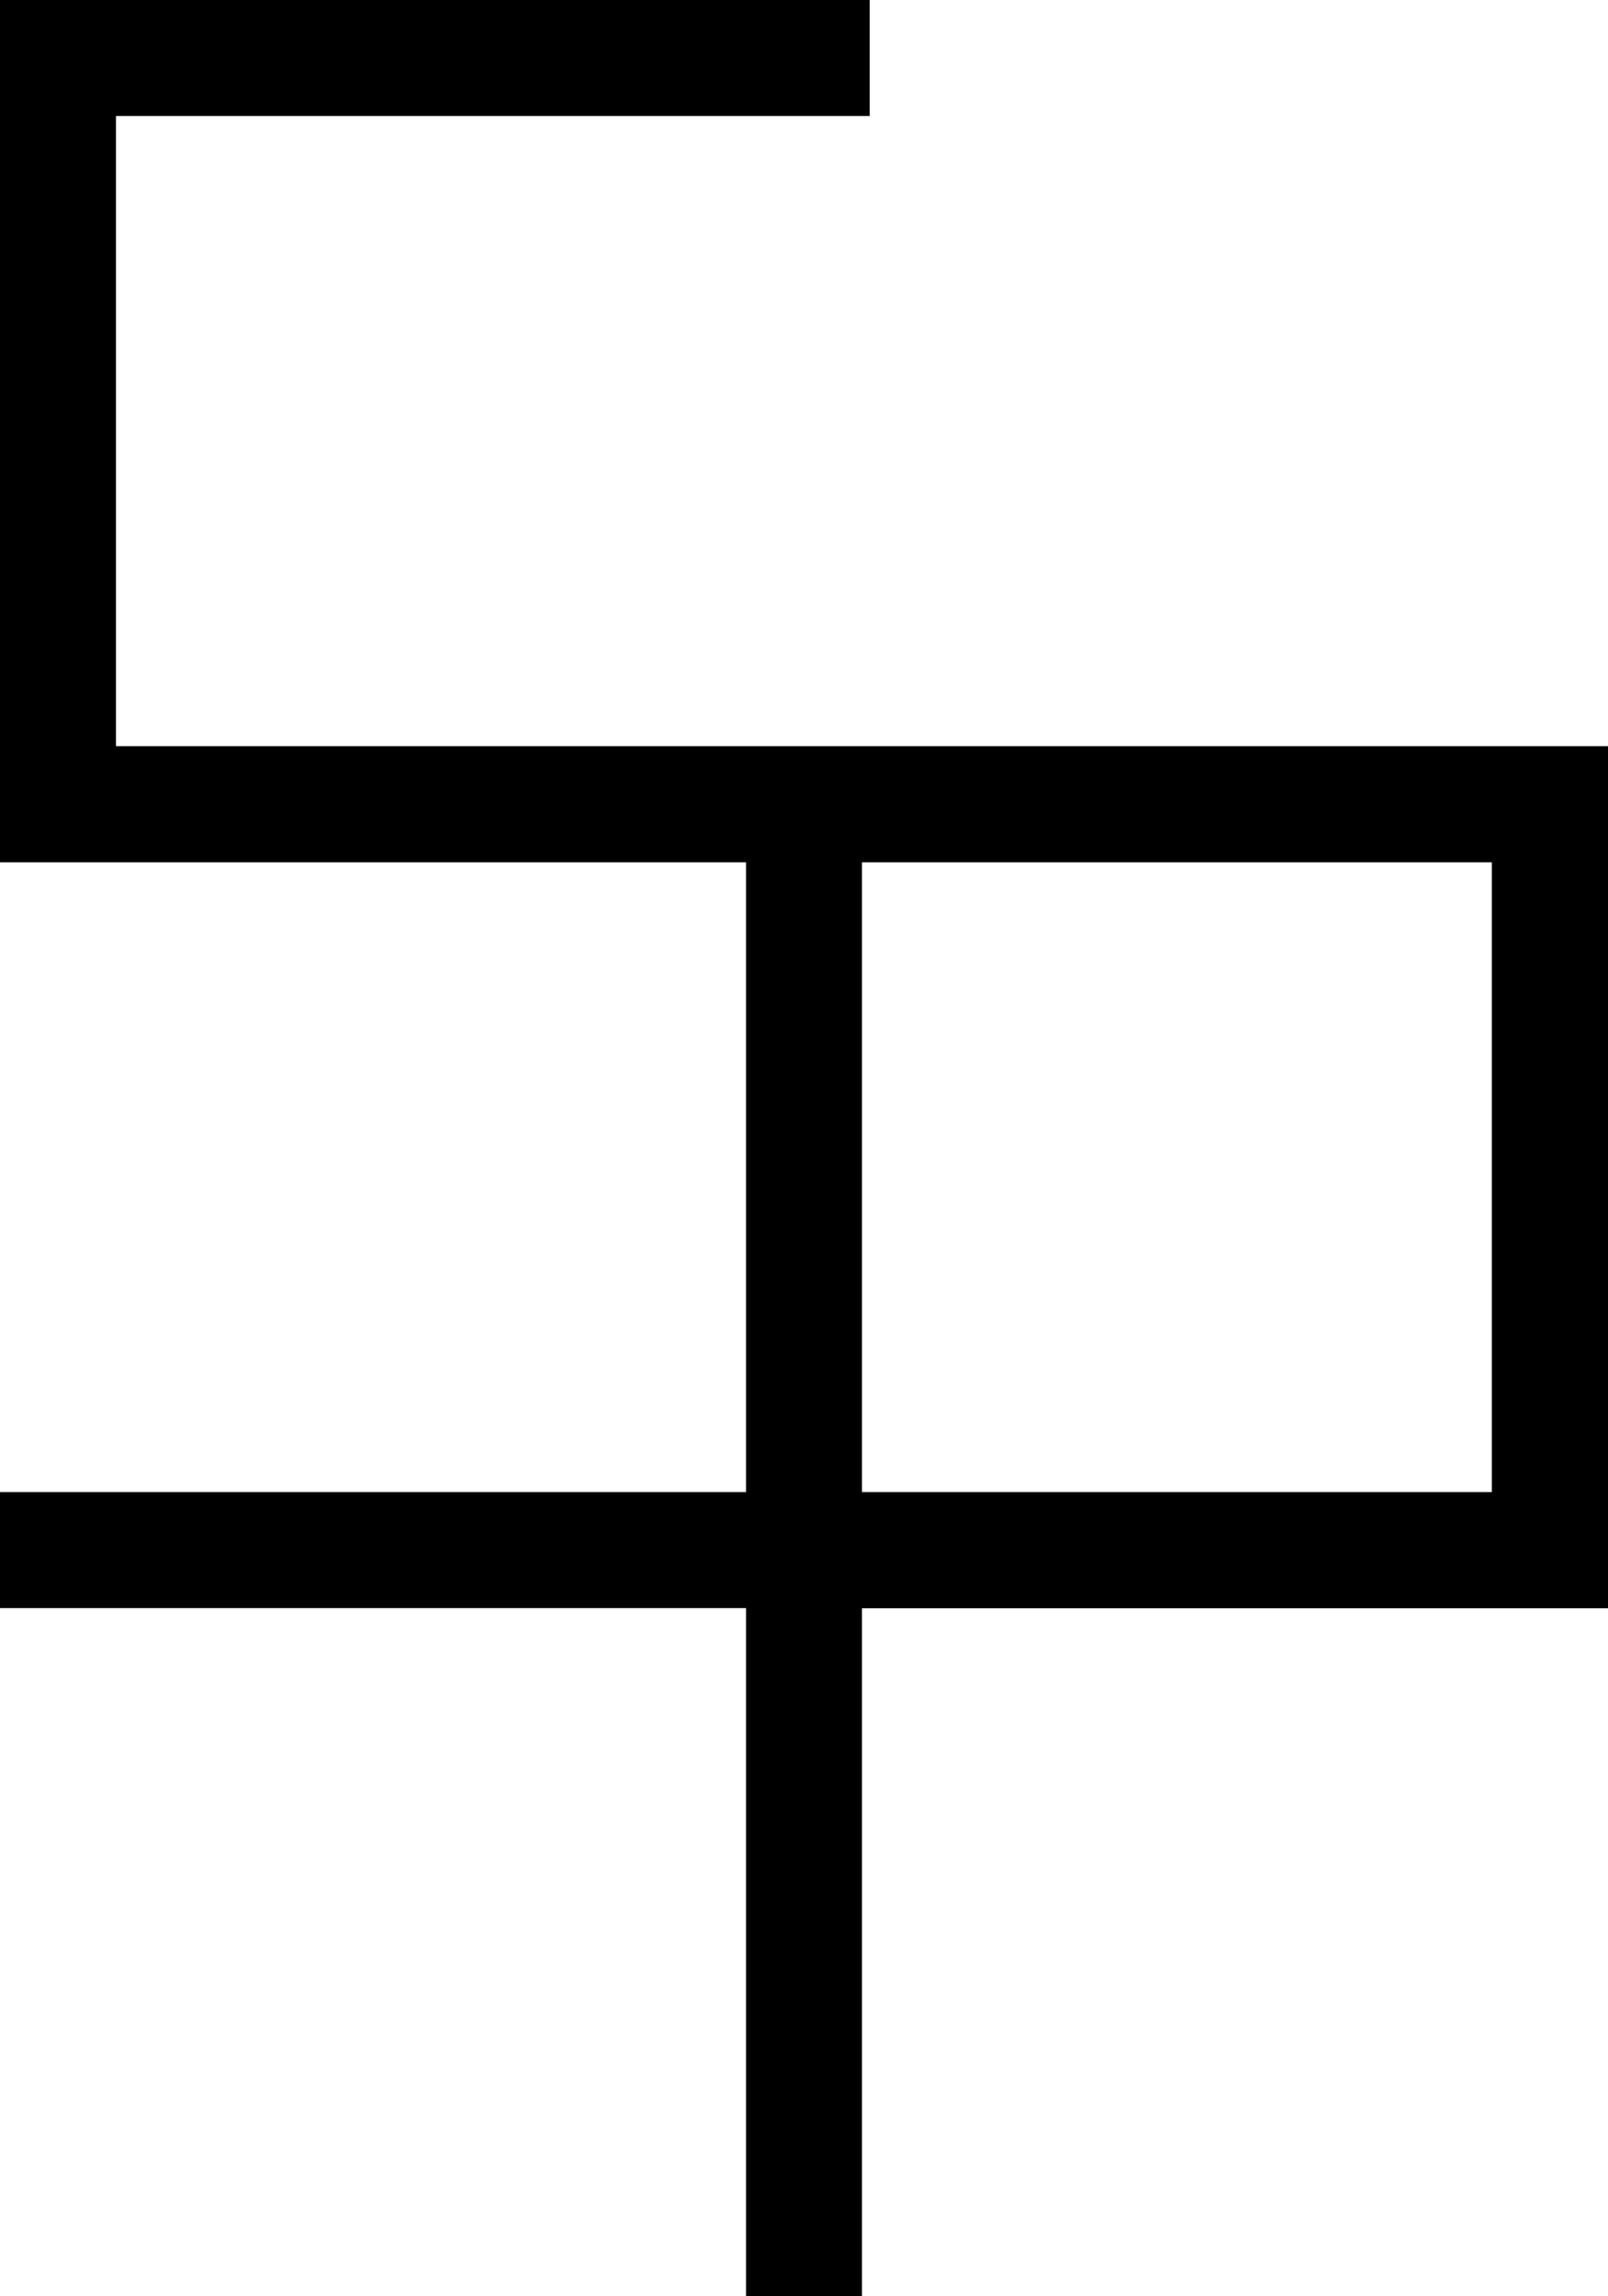
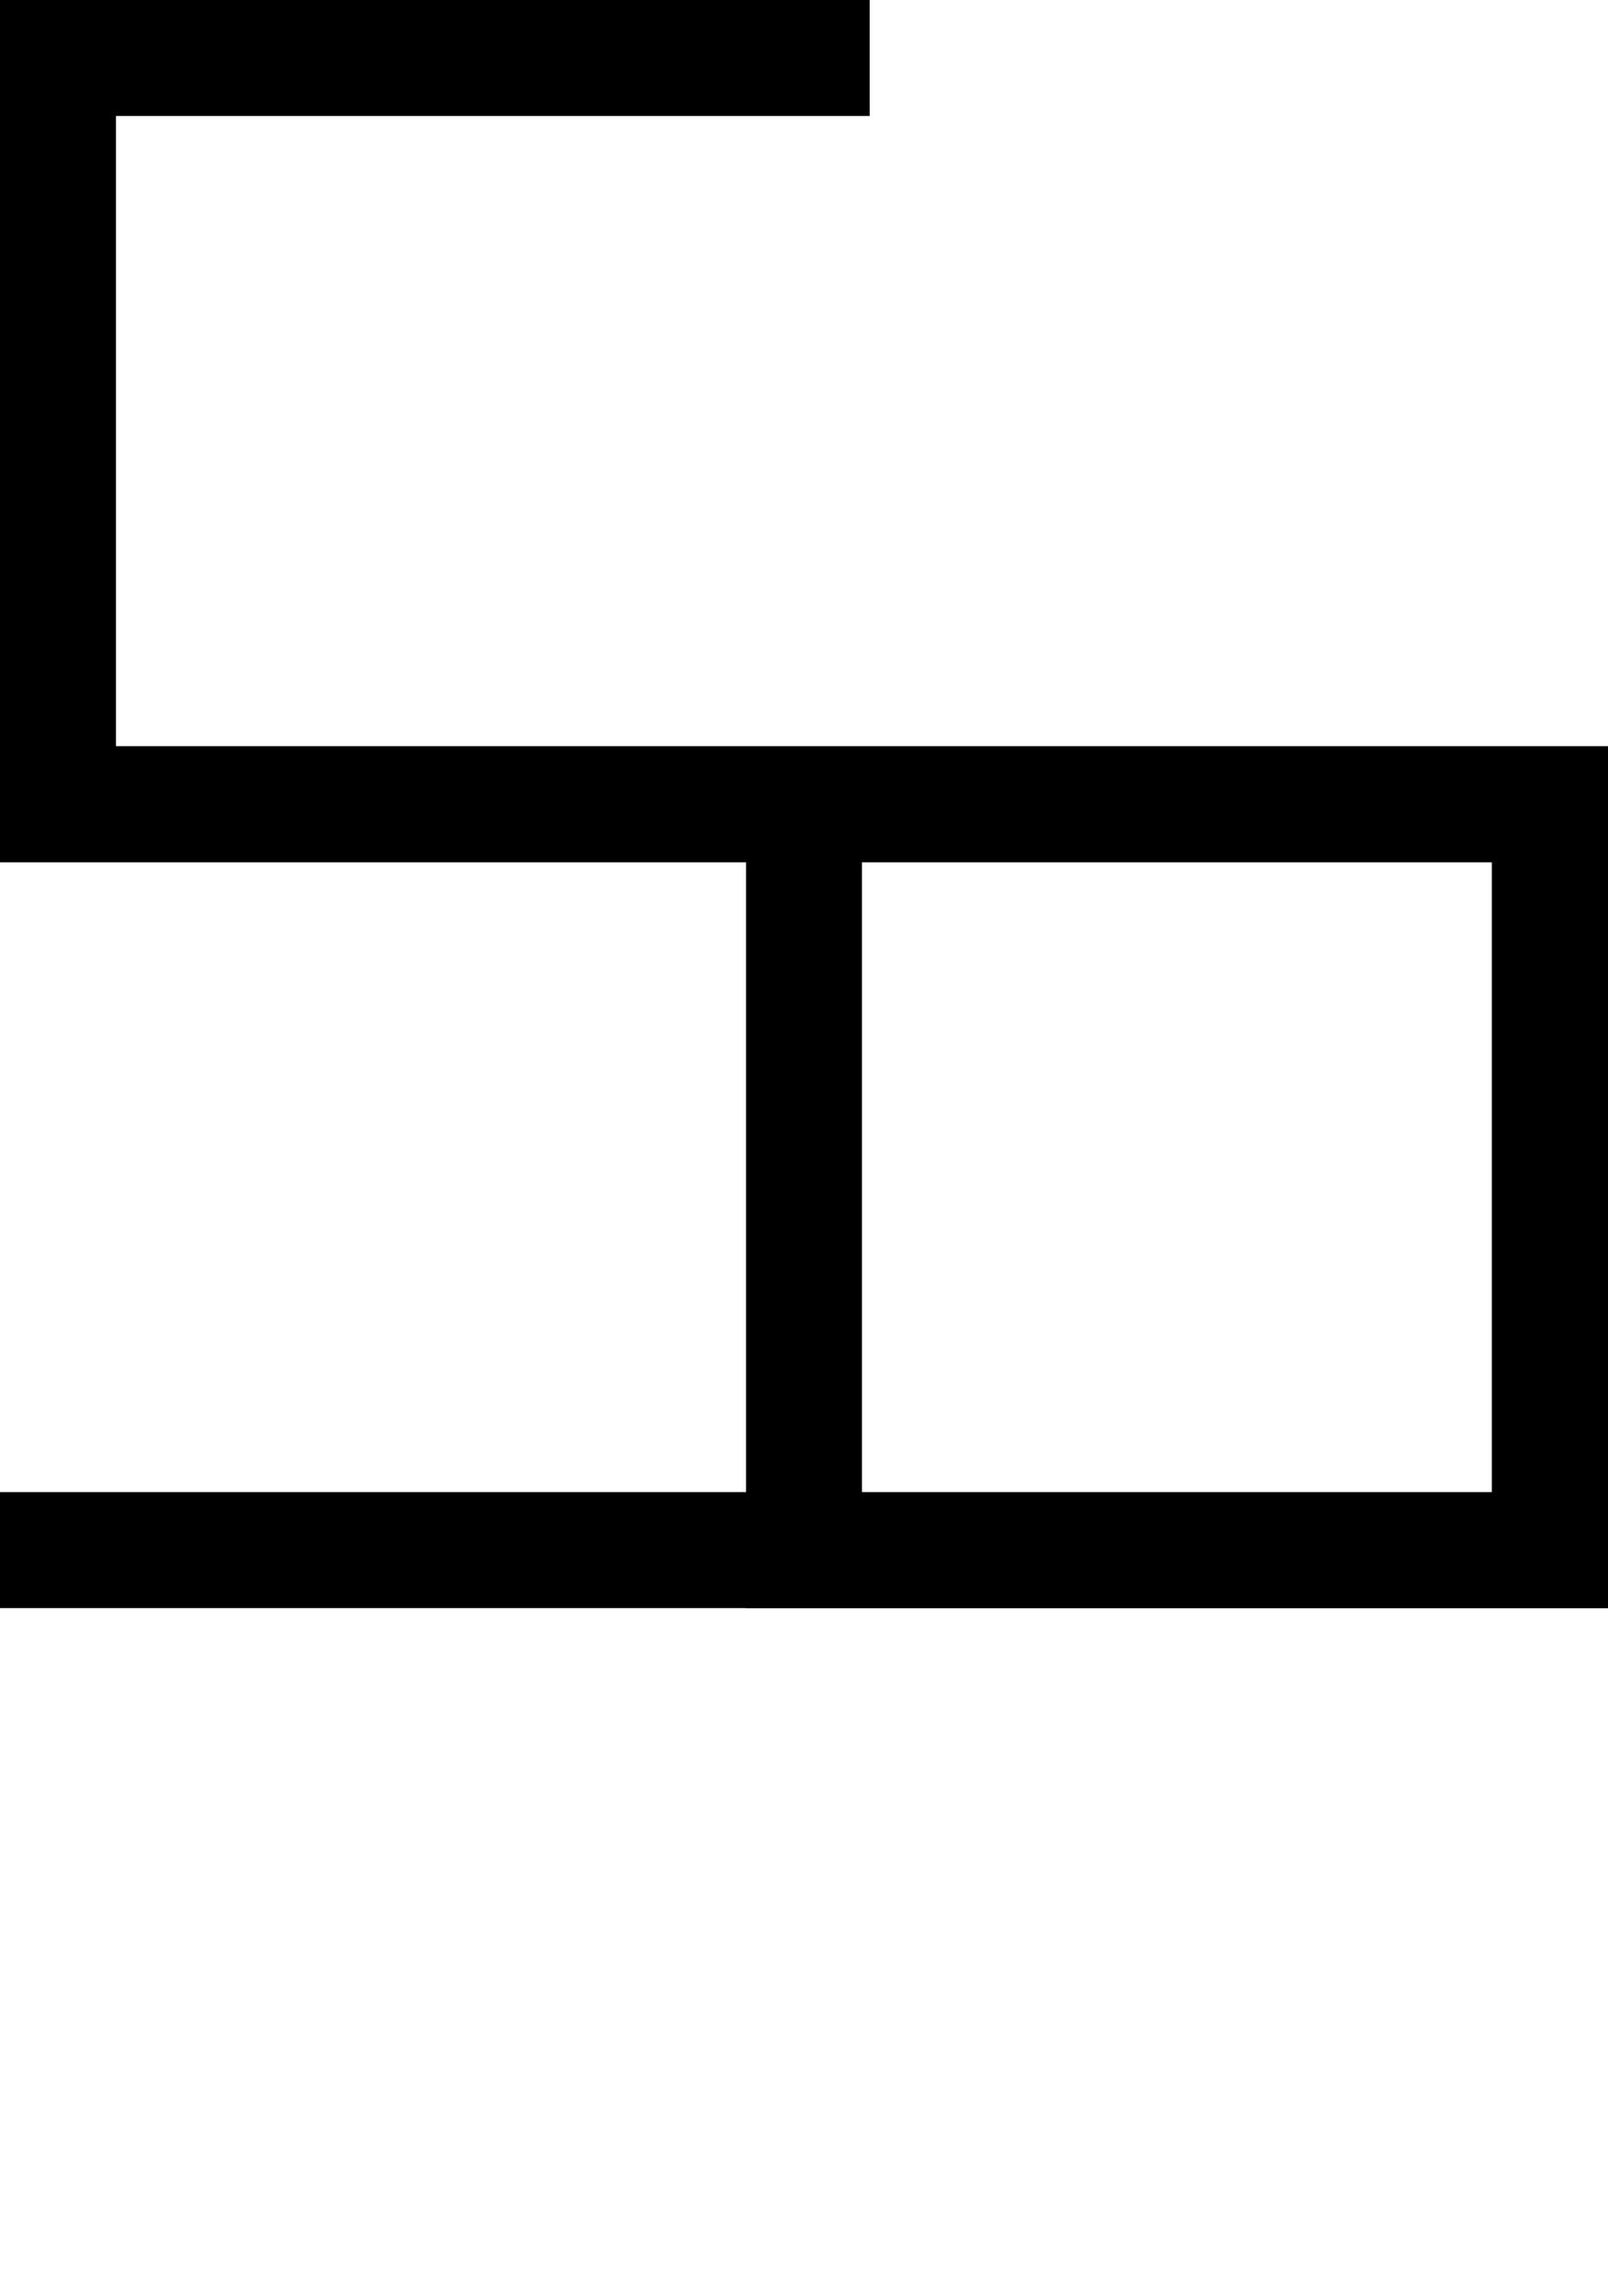
<svg xmlns="http://www.w3.org/2000/svg" id="レイヤー_1" data-name="レイヤー 1" viewBox="0 0 83.2 118.79">
  <title>logo</title>
-   <path d="M6,38.6V6H45V0H0V44.61H38.6V77.19H0v6H38.6v35.59h6V83.2H83.2V38.6Zm38.6,38.59V44.61H77.19V77.19Z" />
+   <path d="M6,38.6V6H45V0H0V44.61H38.6V77.19H0v6H38.6v35.59V83.2H83.2V38.6Zm38.6,38.59V44.61H77.19V77.19Z" />
</svg>